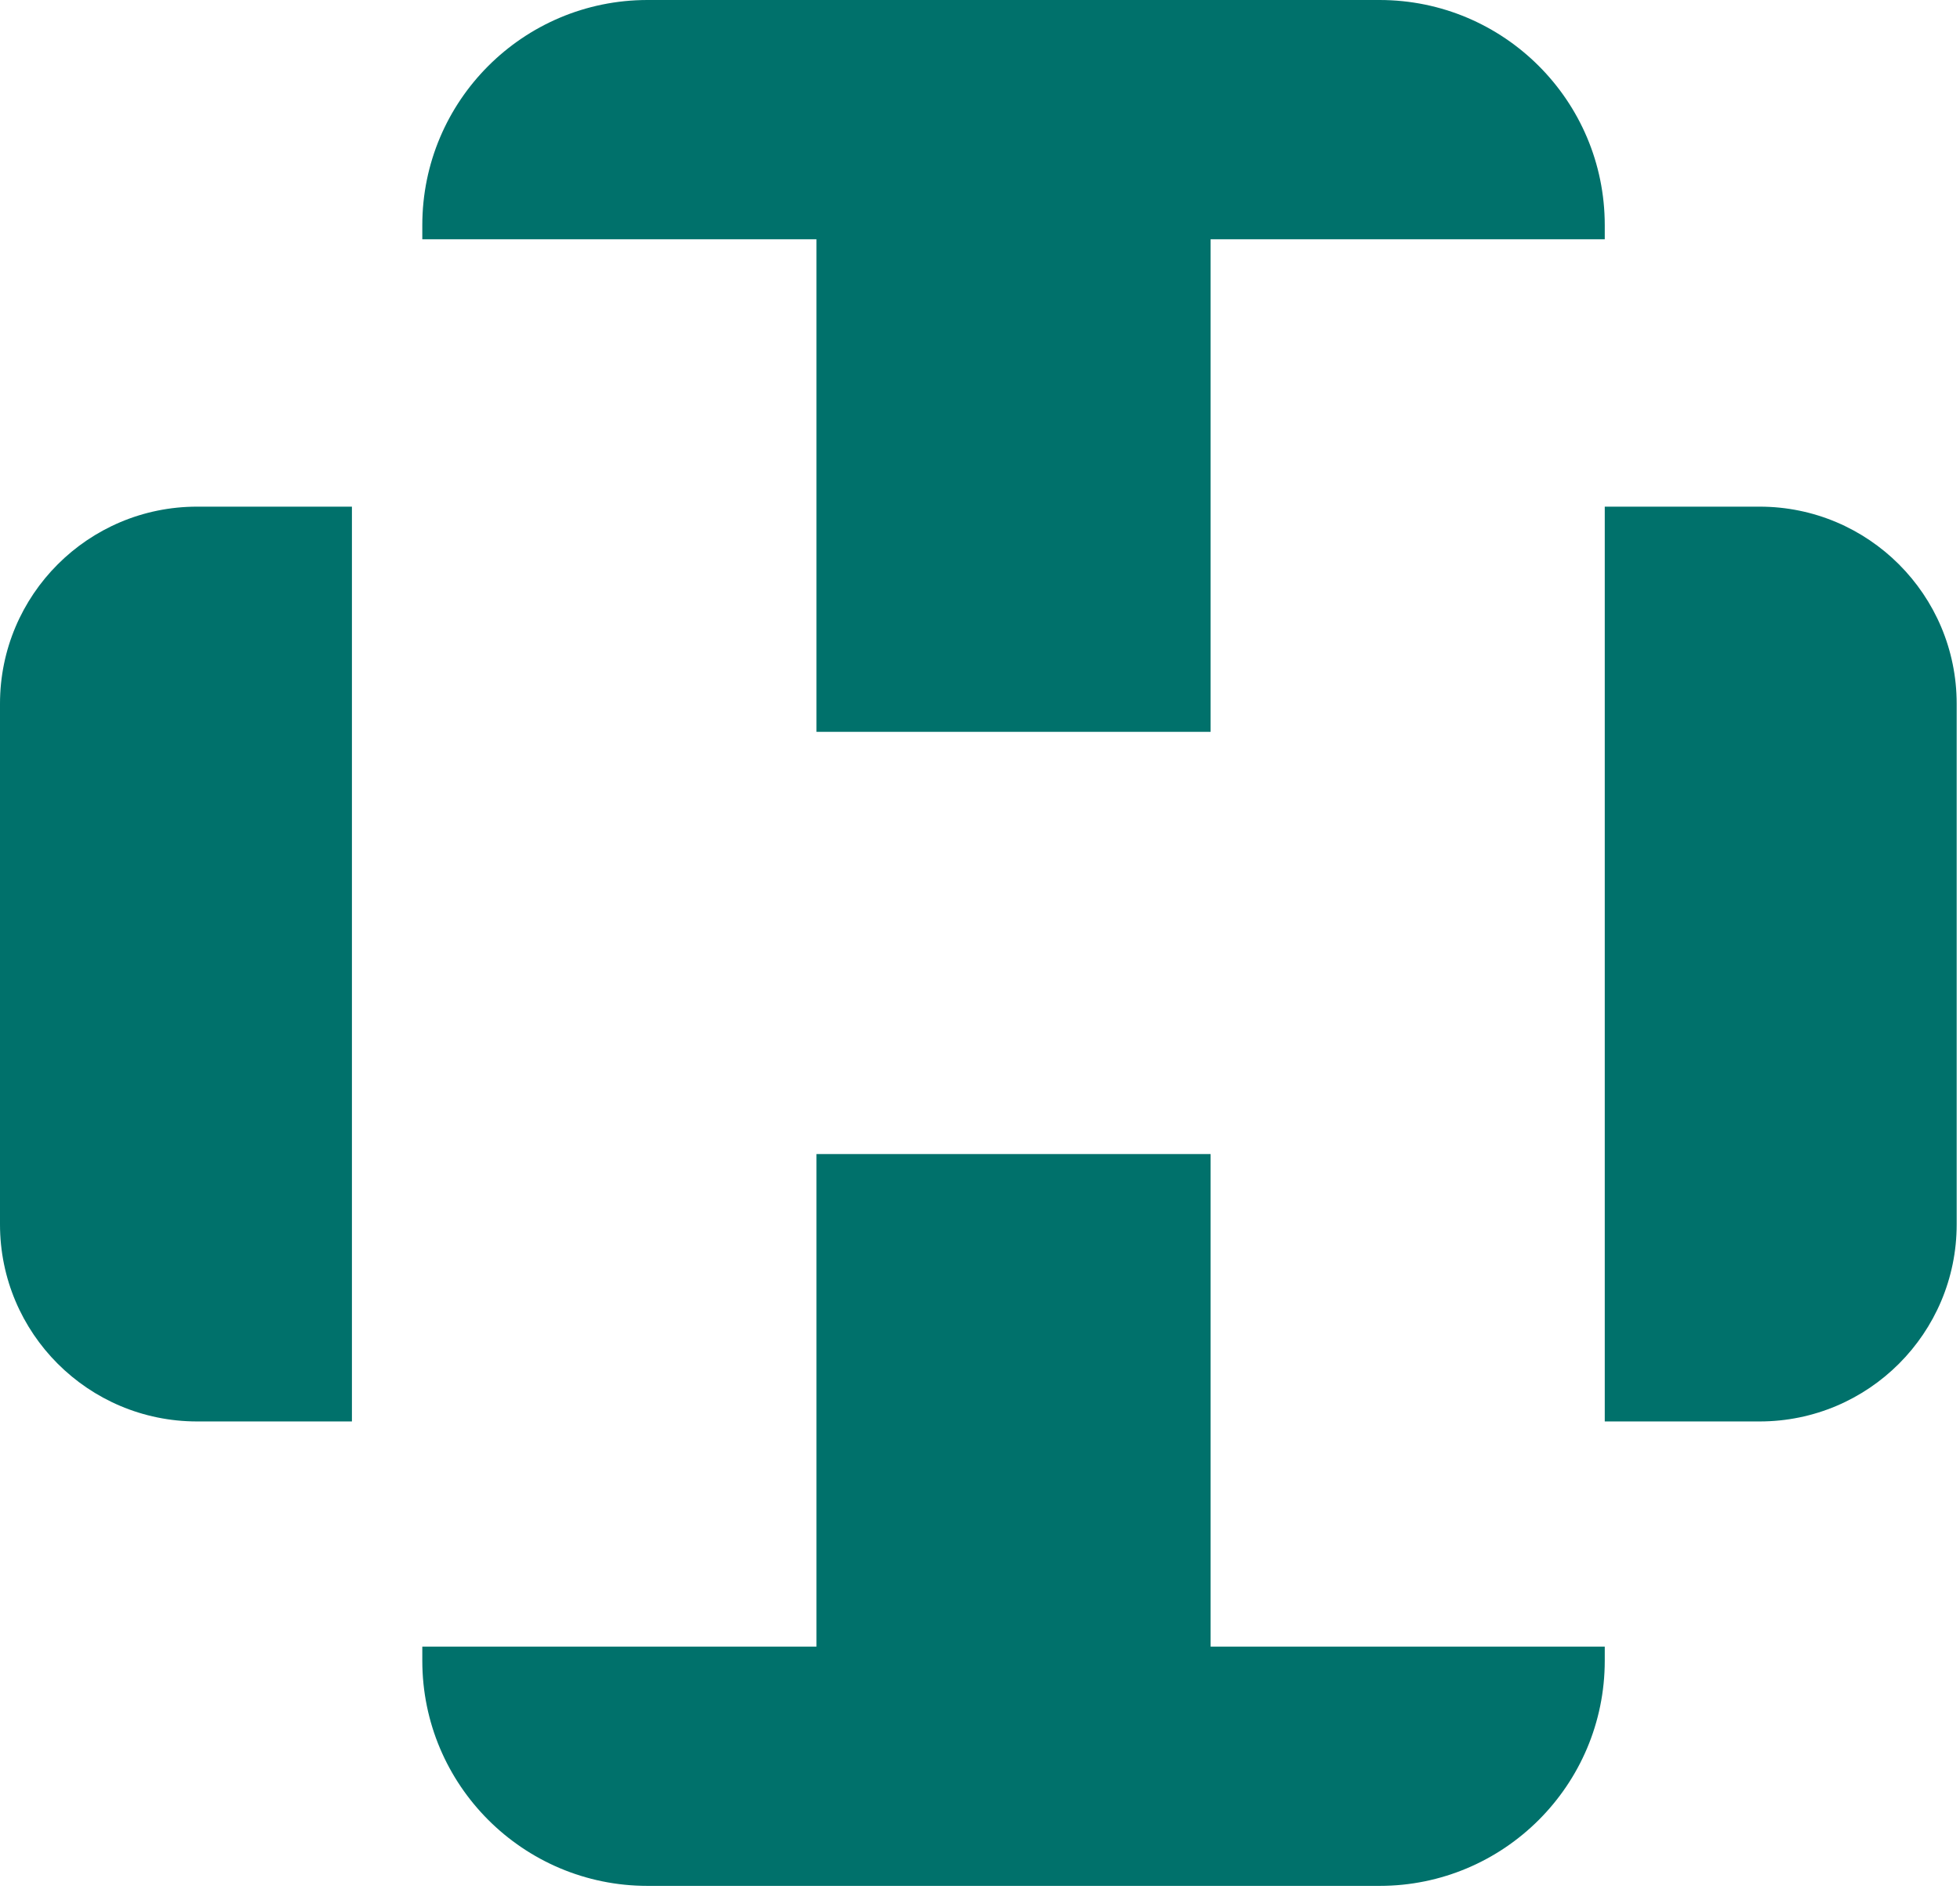
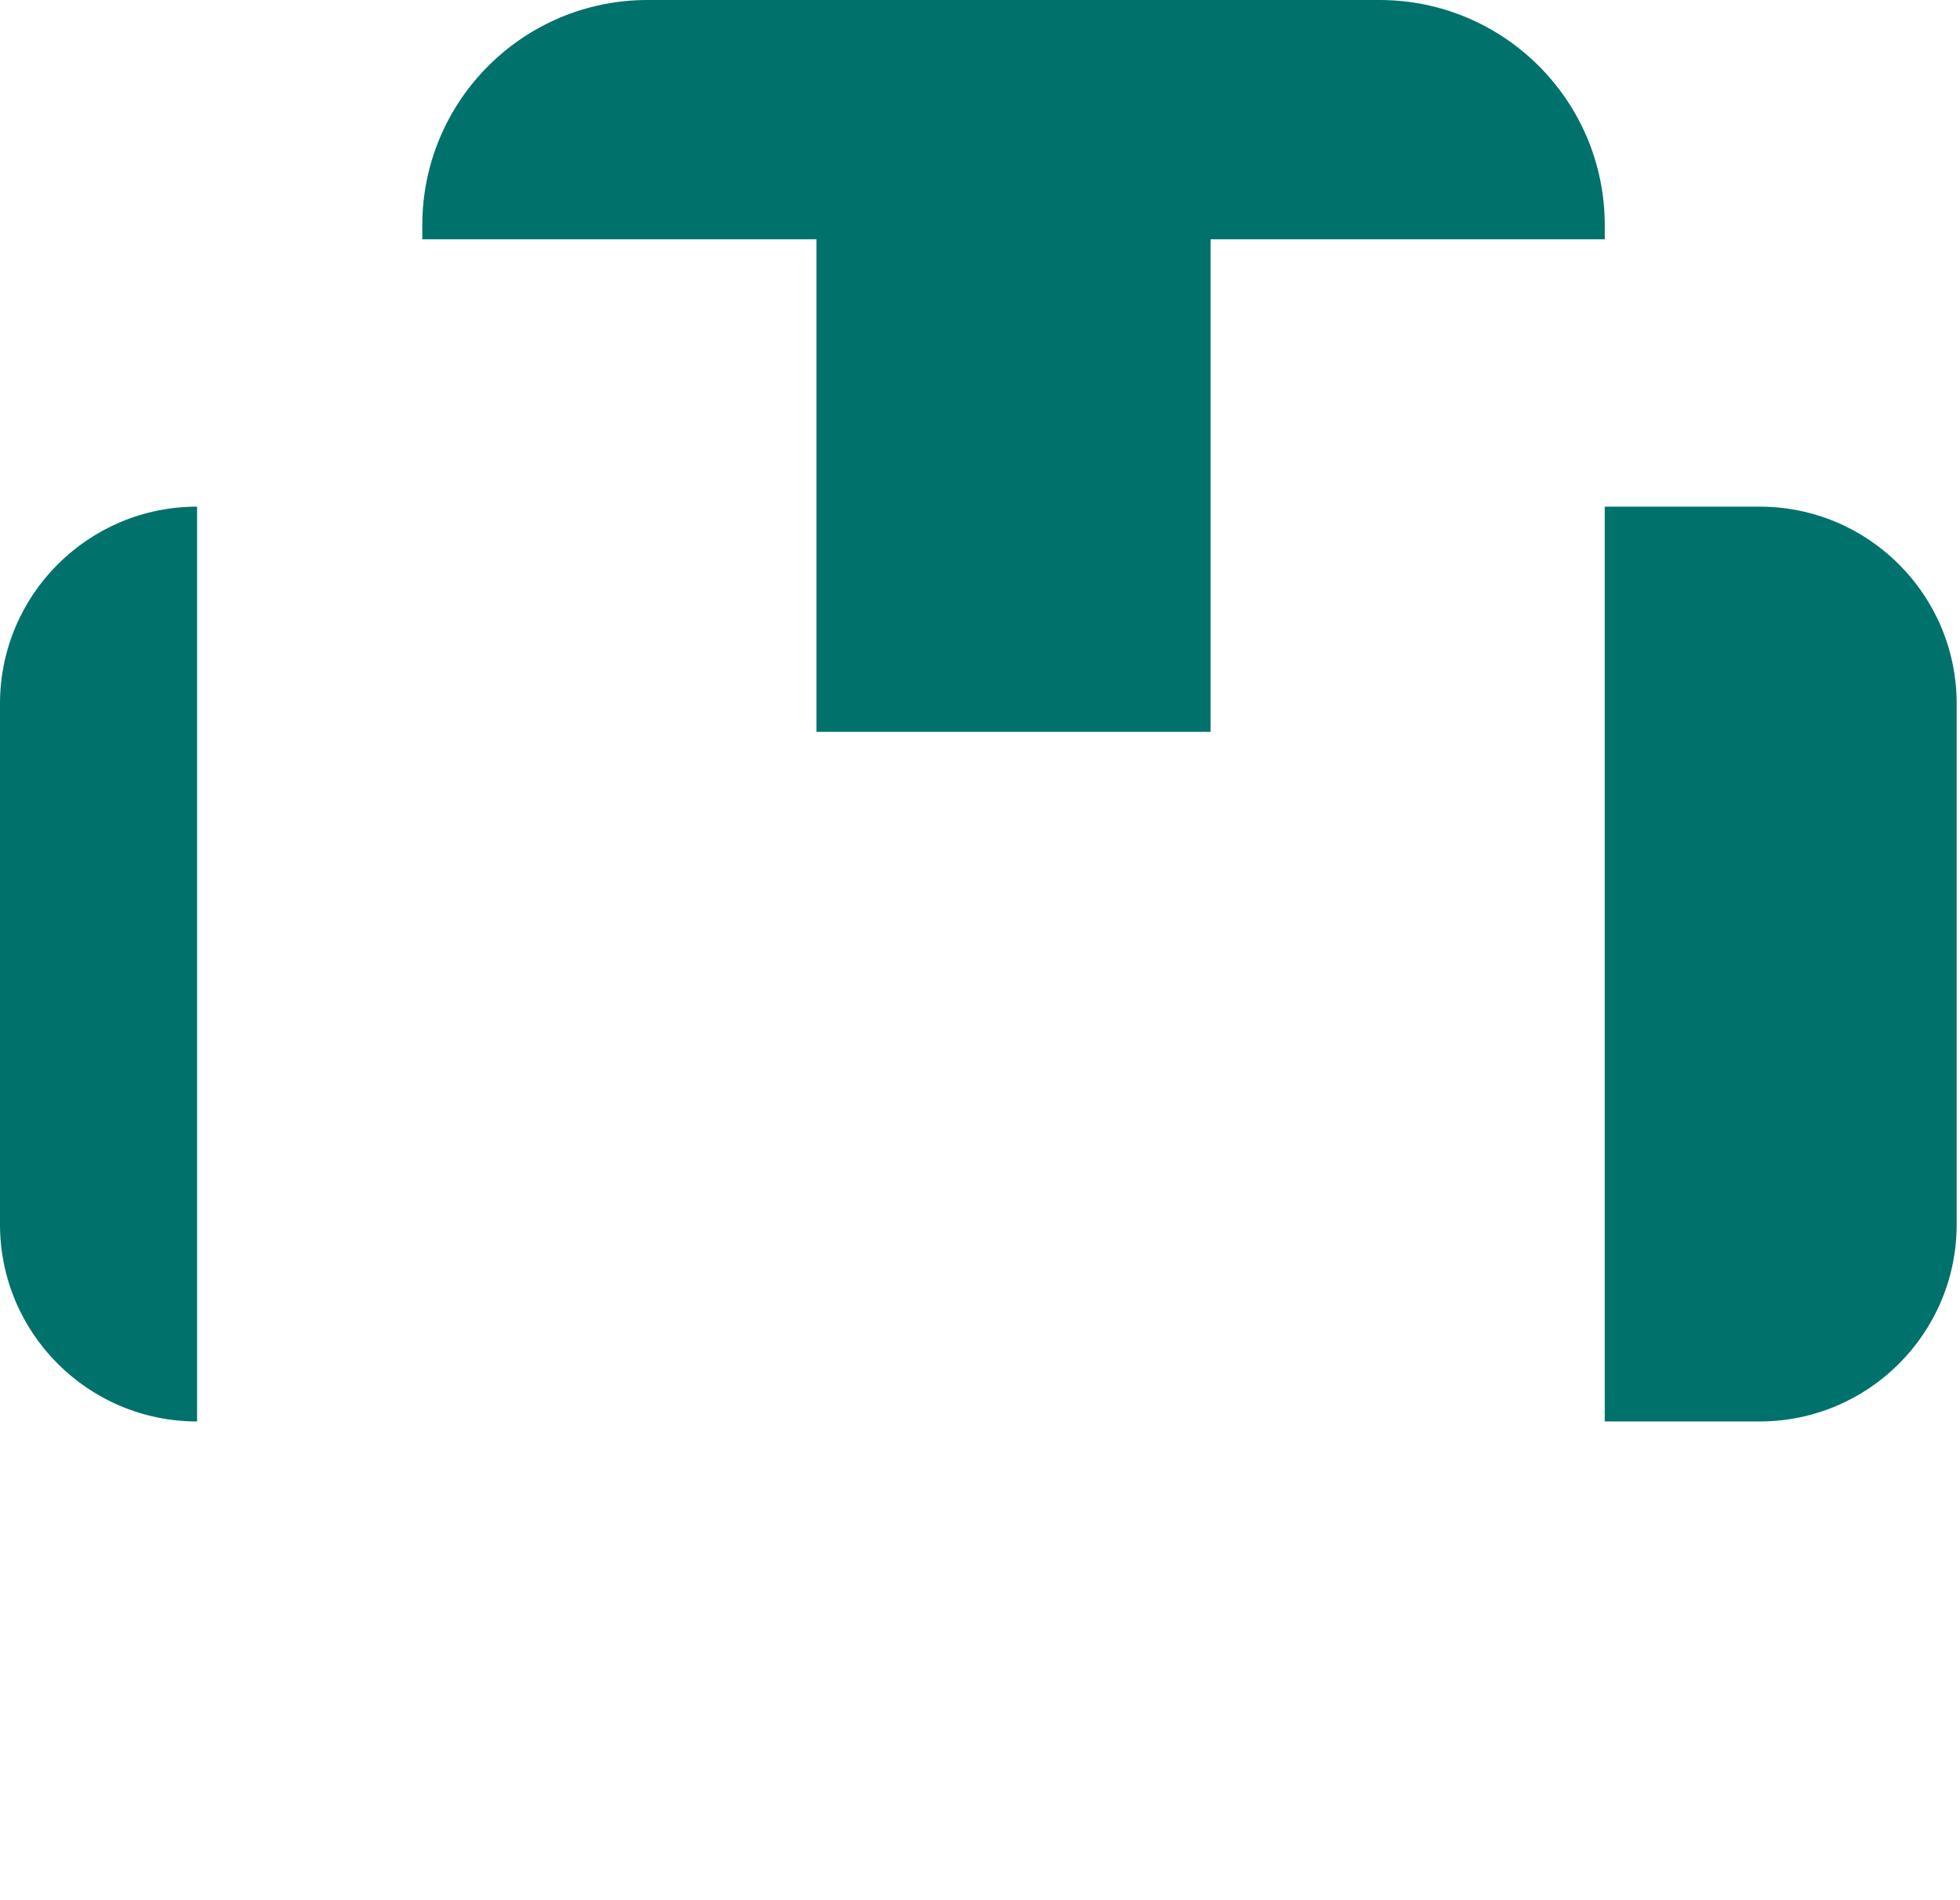
<svg xmlns="http://www.w3.org/2000/svg" fill="none" viewBox="0 0 69.618 67.493" style="max-height: 500px" width="69.618" height="67.493">
-   <path fill="#00716B" d="M0 43.5V25C0 21.134 3.134 18 7 18H12.5V50.5H7C3.134 50.5 0 47.366 0 43.5Z" />
+   <path fill="#00716B" d="M0 43.5V25C0 21.134 3.134 18 7 18V50.5H7C3.134 50.5 0 47.366 0 43.5Z" />
  <path fill="#00716B" d="M69.5 43.5V25C69.5 21.134 66.366 18 62.5 18H57V50.5H62.5C66.366 50.5 69.5 47.366 69.5 43.5Z" />
  <path fill="#00716B" d="M29 8.5V26H43V8.5H57V8C57 3.582 53.418 0 49 0H23C18.582 0 15 3.582 15 8V8.5H29Z" />
-   <path fill="#00716B" d="M43 58.5L43 41L29 41L29 58.5L15 58.5L15 59C15 63.418 18.582 67 23 67L49 67C53.418 67 57 63.418 57 59L57 58.5L43 58.5Z" />
  <path fill="#00716B" d="M98.772 28H93.596V27.376C93.736 27.364 93.939 27.347 94.202 27.323C94.472 27.3 94.656 27.265 94.756 27.218C94.932 27.148 95.061 27.042 95.143 26.901C95.225 26.755 95.266 26.567 95.266 26.339V21.9H89.403V26.242C89.403 26.447 89.436 26.62 89.5 26.761C89.57 26.901 89.705 27.024 89.904 27.13C90.004 27.183 90.18 27.235 90.432 27.288C90.689 27.341 90.892 27.37 91.038 27.376V28H85.861V27.376C86.002 27.364 86.204 27.347 86.468 27.323C86.737 27.3 86.922 27.265 87.022 27.218C87.197 27.148 87.326 27.042 87.408 26.901C87.49 26.755 87.531 26.567 87.531 26.339V17.339C87.531 17.151 87.493 16.981 87.417 16.829C87.341 16.671 87.209 16.548 87.022 16.46C86.863 16.384 86.67 16.316 86.441 16.258C86.219 16.199 86.025 16.164 85.861 16.152V15.528H91.038V16.152C90.874 16.158 90.672 16.185 90.432 16.231C90.197 16.278 90.022 16.322 89.904 16.363C89.705 16.434 89.57 16.551 89.5 16.715C89.436 16.879 89.403 17.058 89.403 17.251V21.118H95.266V17.339C95.266 17.151 95.228 16.981 95.151 16.829C95.075 16.671 94.943 16.548 94.756 16.46C94.598 16.384 94.404 16.316 94.176 16.258C93.953 16.199 93.76 16.164 93.596 16.152V15.528H98.772V16.152C98.608 16.158 98.406 16.185 98.166 16.231C97.932 16.278 97.756 16.322 97.639 16.363C97.439 16.434 97.305 16.551 97.234 16.715C97.17 16.879 97.138 17.058 97.138 17.251V26.242C97.138 26.447 97.17 26.62 97.234 26.761C97.305 26.901 97.439 27.024 97.639 27.13C97.738 27.183 97.914 27.235 98.166 27.288C98.424 27.341 98.626 27.37 98.772 27.376V28ZM109.228 28H103.612V27.376C103.77 27.364 103.999 27.347 104.298 27.323C104.596 27.3 104.807 27.265 104.93 27.218C105.124 27.142 105.264 27.039 105.352 26.91C105.44 26.775 105.484 26.591 105.484 26.356V17.321C105.484 17.116 105.452 16.946 105.387 16.811C105.323 16.671 105.171 16.554 104.93 16.46C104.755 16.39 104.532 16.325 104.262 16.267C103.999 16.202 103.782 16.164 103.612 16.152V15.528H109.228V16.152C109.047 16.158 108.83 16.182 108.578 16.223C108.326 16.258 108.106 16.305 107.919 16.363C107.696 16.434 107.547 16.548 107.47 16.706C107.394 16.864 107.356 17.04 107.356 17.233V26.26C107.356 26.453 107.397 26.626 107.479 26.778C107.567 26.925 107.714 27.042 107.919 27.13C108.042 27.177 108.241 27.23 108.516 27.288C108.798 27.341 109.035 27.37 109.228 27.376V28ZM123.578 18.605C123.578 19.255 123.449 19.832 123.191 20.336C122.939 20.834 122.587 21.247 122.136 21.575C121.691 21.903 121.202 22.144 120.668 22.296C120.135 22.448 119.57 22.524 118.972 22.524H117.575V26.304C117.575 26.509 117.607 26.69 117.671 26.849C117.742 27.001 117.882 27.118 118.093 27.2C118.199 27.241 118.383 27.279 118.647 27.314C118.917 27.35 119.163 27.37 119.385 27.376V28H114.033V27.376C114.173 27.364 114.376 27.344 114.639 27.314C114.909 27.285 115.096 27.247 115.202 27.2C115.377 27.124 115.503 27.013 115.58 26.866C115.662 26.72 115.703 26.532 115.703 26.304V17.304C115.703 17.099 115.673 16.914 115.615 16.75C115.556 16.586 115.418 16.463 115.202 16.381C114.979 16.305 114.756 16.252 114.534 16.223C114.317 16.188 114.129 16.164 113.971 16.152V15.528H119.667C120.827 15.528 121.767 15.81 122.488 16.372C123.214 16.929 123.578 17.673 123.578 18.605ZM120.906 20.731C121.105 20.45 121.237 20.16 121.301 19.861C121.366 19.557 121.398 19.284 121.398 19.044C121.398 18.71 121.357 18.37 121.275 18.024C121.199 17.679 121.064 17.377 120.871 17.119C120.666 16.844 120.396 16.63 120.062 16.477C119.728 16.325 119.312 16.249 118.814 16.249H117.575V21.76H118.471C119.104 21.76 119.617 21.663 120.009 21.47C120.408 21.27 120.707 21.024 120.906 20.731ZM137.804 18.605C137.804 19.255 137.675 19.832 137.417 20.336C137.165 20.834 136.814 21.247 136.363 21.575C135.917 21.903 135.428 22.144 134.895 22.296C134.362 22.448 133.796 22.524 133.199 22.524H131.801V26.304C131.801 26.509 131.833 26.69 131.898 26.849C131.968 27.001 132.109 27.118 132.32 27.2C132.425 27.241 132.61 27.279 132.873 27.314C133.143 27.35 133.389 27.37 133.612 27.376V28H128.259V27.376C128.4 27.364 128.602 27.344 128.866 27.314C129.135 27.285 129.323 27.247 129.428 27.2C129.604 27.124 129.73 27.013 129.806 26.866C129.888 26.72 129.929 26.532 129.929 26.304V17.304C129.929 17.099 129.9 16.914 129.841 16.75C129.783 16.586 129.645 16.463 129.428 16.381C129.205 16.305 128.983 16.252 128.76 16.223C128.543 16.188 128.356 16.164 128.198 16.152V15.528H133.893C135.053 15.528 135.993 15.81 136.714 16.372C137.441 16.929 137.804 17.673 137.804 18.605ZM135.132 20.731C135.331 20.45 135.463 20.16 135.528 19.861C135.592 19.557 135.624 19.284 135.624 19.044C135.624 18.71 135.583 18.37 135.501 18.024C135.425 17.679 135.29 17.377 135.097 17.119C134.892 16.844 134.622 16.63 134.288 16.477C133.954 16.325 133.538 16.249 133.04 16.249H131.801V21.76H132.698C133.33 21.76 133.843 21.663 134.236 21.47C134.634 21.27 134.933 21.024 135.132 20.731ZM152.558 17.005C153.108 17.579 153.539 18.273 153.85 19.088C154.16 19.896 154.315 20.793 154.315 21.777C154.315 22.768 154.157 23.667 153.841 24.476C153.524 25.284 153.085 25.973 152.522 26.541C151.978 27.104 151.345 27.537 150.624 27.842C149.903 28.146 149.136 28.299 148.321 28.299C147.454 28.299 146.651 28.138 145.913 27.815C145.181 27.487 144.551 27.033 144.023 26.453C143.496 25.885 143.08 25.196 142.775 24.388C142.477 23.573 142.327 22.703 142.327 21.777C142.327 20.764 142.485 19.861 142.802 19.07C143.118 18.273 143.555 17.585 144.111 17.005C144.662 16.431 145.301 15.991 146.027 15.687C146.76 15.382 147.524 15.229 148.321 15.229C149.147 15.229 149.927 15.385 150.659 15.695C151.392 16.006 152.024 16.442 152.558 17.005ZM151.248 25.847C151.576 25.314 151.814 24.71 151.96 24.036C152.112 23.362 152.189 22.609 152.189 21.777C152.189 20.922 152.104 20.137 151.934 19.422C151.77 18.707 151.526 18.098 151.204 17.594C150.882 17.096 150.478 16.709 149.991 16.434C149.505 16.152 148.948 16.012 148.321 16.012C147.618 16.012 147.021 16.173 146.528 16.495C146.036 16.817 145.635 17.248 145.324 17.787C145.031 18.303 144.812 18.906 144.665 19.598C144.524 20.289 144.454 21.016 144.454 21.777C144.454 22.621 144.53 23.383 144.683 24.062C144.835 24.742 145.075 25.346 145.403 25.873C145.72 26.389 146.118 26.793 146.599 27.086C147.079 27.373 147.653 27.517 148.321 27.517C148.948 27.517 149.514 27.37 150.018 27.077C150.522 26.784 150.932 26.374 151.248 25.847ZM164.613 28.29C163.869 28.29 163.154 28.144 162.469 27.851C161.789 27.558 161.185 27.136 160.658 26.585C160.137 26.034 159.721 25.363 159.41 24.572C159.099 23.775 158.944 22.879 158.944 21.883C158.944 20.887 159.096 19.984 159.401 19.176C159.706 18.361 160.128 17.661 160.667 17.075C161.2 16.495 161.83 16.047 162.556 15.73C163.283 15.414 164.059 15.256 164.886 15.256C165.501 15.256 166.057 15.332 166.555 15.484C167.054 15.637 167.528 15.851 167.979 16.126L168.34 15.528H169.043L169.122 19.976H168.401C168.307 19.542 168.167 19.073 167.979 18.569C167.792 18.06 167.572 17.629 167.32 17.277C167.039 16.879 166.705 16.568 166.318 16.346C165.931 16.117 165.489 16.003 164.991 16.003C164.423 16.003 163.892 16.129 163.4 16.381C162.914 16.633 162.492 17.005 162.135 17.497C161.795 17.972 161.528 18.575 161.335 19.308C161.141 20.04 161.045 20.857 161.045 21.76C161.045 22.557 161.144 23.289 161.344 23.957C161.549 24.619 161.839 25.202 162.214 25.706C162.589 26.204 163.031 26.594 163.541 26.875C164.056 27.156 164.631 27.297 165.263 27.297C165.738 27.297 166.175 27.224 166.573 27.077C166.971 26.925 167.317 26.726 167.61 26.48C167.903 26.222 168.161 25.929 168.384 25.601C168.606 25.273 168.788 24.915 168.929 24.528L169.588 24.845C169.084 26.081 168.416 26.966 167.584 27.499C166.752 28.026 165.762 28.29 164.613 28.29ZM186.073 28H182.715C181.971 26.834 181.297 25.826 180.694 24.977C180.096 24.127 179.446 23.251 178.743 22.349H177.468V26.304C177.468 26.509 177.501 26.69 177.565 26.849C177.629 27.001 177.767 27.118 177.978 27.2C178.084 27.241 178.268 27.279 178.532 27.314C178.795 27.35 179.018 27.37 179.2 27.376V28H173.926V27.376C174.067 27.364 174.269 27.344 174.533 27.314C174.802 27.285 174.99 27.247 175.095 27.2C175.271 27.124 175.397 27.013 175.473 26.866C175.555 26.72 175.596 26.532 175.596 26.304V17.286C175.596 17.081 175.567 16.899 175.508 16.741C175.45 16.583 175.312 16.463 175.095 16.381C174.949 16.328 174.758 16.281 174.524 16.24C174.29 16.193 174.09 16.164 173.926 16.152V15.528H179.683C180.211 15.528 180.706 15.584 181.169 15.695C181.631 15.801 182.05 15.974 182.425 16.214C182.789 16.448 183.079 16.756 183.295 17.137C183.512 17.512 183.621 17.966 183.621 18.499C183.621 18.98 183.547 19.404 183.401 19.773C183.254 20.143 183.038 20.462 182.751 20.731C182.487 20.983 182.17 21.203 181.801 21.391C181.432 21.572 181.025 21.727 180.58 21.856C181.195 22.671 181.705 23.356 182.109 23.913C182.519 24.47 183.02 25.146 183.612 25.943C183.87 26.295 184.101 26.556 184.306 26.726C184.517 26.89 184.725 27.024 184.93 27.13C185.083 27.206 185.273 27.265 185.502 27.306C185.73 27.347 185.92 27.37 186.073 27.376V28ZM181.45 18.701C181.45 17.945 181.233 17.348 180.799 16.908C180.366 16.463 179.753 16.24 178.962 16.24H177.468V21.593H178.62C179.428 21.593 180.102 21.335 180.641 20.819C181.18 20.298 181.45 19.592 181.45 18.701ZM201.433 28H196.239V27.376C196.696 27.347 197.074 27.288 197.372 27.2C197.677 27.112 197.829 27.004 197.829 26.875C197.829 26.822 197.824 26.758 197.812 26.682C197.8 26.605 197.783 26.538 197.759 26.48L196.722 23.685H192.354C192.19 24.095 192.055 24.452 191.95 24.757C191.85 25.061 191.759 25.343 191.677 25.601C191.601 25.852 191.548 26.058 191.519 26.216C191.49 26.374 191.475 26.503 191.475 26.602C191.475 26.837 191.659 27.019 192.029 27.148C192.398 27.276 192.814 27.352 193.277 27.376V28H188.583V27.376C188.736 27.364 188.926 27.332 189.155 27.279C189.383 27.221 189.571 27.145 189.717 27.051C189.951 26.893 190.133 26.729 190.262 26.559C190.391 26.383 190.517 26.143 190.64 25.838C191.267 24.273 191.958 22.516 192.714 20.564C193.47 18.613 194.144 16.876 194.736 15.352H195.439L199.596 26.11C199.684 26.339 199.784 26.523 199.895 26.664C200.006 26.805 200.161 26.942 200.361 27.077C200.495 27.159 200.671 27.23 200.888 27.288C201.105 27.341 201.286 27.37 201.433 27.376V28ZM196.406 22.902L194.516 18.068L192.661 22.902H196.406ZM215.255 18.912H214.649C214.596 18.701 214.499 18.452 214.358 18.165C214.224 17.872 214.071 17.597 213.901 17.339C213.726 17.069 213.532 16.835 213.321 16.636C213.116 16.431 212.917 16.314 212.724 16.284C212.542 16.261 212.314 16.243 212.038 16.231C211.763 16.22 211.508 16.214 211.274 16.214H210.764V26.189C210.764 26.383 210.805 26.561 210.887 26.726C210.969 26.884 211.112 27.007 211.317 27.095C211.423 27.136 211.643 27.191 211.977 27.262C212.316 27.332 212.58 27.37 212.768 27.376V28H206.879V27.376C207.043 27.364 207.292 27.341 207.626 27.306C207.966 27.27 208.2 27.227 208.329 27.174C208.523 27.098 208.663 26.989 208.751 26.849C208.845 26.702 208.892 26.509 208.892 26.269V16.214H208.382C208.2 16.214 207.975 16.22 207.705 16.231C207.436 16.237 207.178 16.255 206.932 16.284C206.738 16.308 206.536 16.425 206.325 16.636C206.12 16.841 205.93 17.075 205.754 17.339C205.578 17.602 205.423 17.884 205.288 18.183C205.153 18.476 205.06 18.719 205.007 18.912H204.392V15.528H215.255V18.912ZM229.991 24.326L229.754 28H219.4V27.376C219.576 27.364 219.81 27.341 220.103 27.306C220.396 27.265 220.587 27.224 220.675 27.183C220.862 27.095 220.991 26.98 221.061 26.84C221.138 26.699 221.176 26.52 221.176 26.304V17.339C221.176 17.145 221.143 16.976 221.079 16.829C221.014 16.677 220.88 16.554 220.675 16.46C220.516 16.384 220.303 16.316 220.033 16.258C219.769 16.199 219.558 16.164 219.4 16.152V15.528H229.051V18.534H228.391C228.274 18.089 228.019 17.617 227.627 17.119C227.24 16.615 226.871 16.34 226.519 16.293C226.338 16.27 226.121 16.252 225.869 16.24C225.617 16.229 225.33 16.223 225.008 16.223H223.048V21.18H224.454C224.905 21.18 225.233 21.139 225.438 21.057C225.649 20.969 225.834 20.825 225.992 20.626C226.121 20.456 226.229 20.23 226.317 19.949C226.411 19.662 226.473 19.393 226.502 19.141H227.161V24.019H226.502C226.478 23.737 226.414 23.441 226.308 23.131C226.209 22.814 226.103 22.586 225.992 22.445C225.81 22.217 225.602 22.067 225.368 21.997C225.139 21.927 224.835 21.892 224.454 21.892H223.048V25.636C223.048 26.011 223.074 26.307 223.127 26.523C223.18 26.74 223.282 26.904 223.434 27.016C223.587 27.127 223.795 27.2 224.058 27.235C224.322 27.265 224.697 27.279 225.183 27.279C225.377 27.279 225.632 27.279 225.948 27.279C226.264 27.279 226.531 27.268 226.748 27.244C226.971 27.221 227.199 27.18 227.433 27.121C227.674 27.057 227.844 26.972 227.943 26.866C228.213 26.585 228.494 26.16 228.787 25.592C229.086 25.018 229.276 24.596 229.358 24.326H229.991ZM242.266 22.278C242.53 22.571 242.723 22.894 242.846 23.245C242.975 23.591 243.04 23.995 243.04 24.458C243.04 25.56 242.632 26.468 241.818 27.183C241.004 27.898 239.993 28.255 238.786 28.255C238.229 28.255 237.672 28.17 237.116 28C236.559 27.824 236.079 27.613 235.674 27.367L235.296 28.009H234.593L234.47 23.737H235.182C235.329 24.265 235.499 24.742 235.692 25.17C235.891 25.592 236.152 25.987 236.474 26.356C236.779 26.702 237.133 26.977 237.538 27.183C237.948 27.388 238.422 27.49 238.962 27.49C239.366 27.49 239.717 27.438 240.016 27.332C240.321 27.227 240.567 27.077 240.754 26.884C240.942 26.69 241.08 26.465 241.168 26.207C241.261 25.943 241.308 25.642 241.308 25.302C241.308 24.804 241.168 24.341 240.886 23.913C240.605 23.48 240.186 23.151 239.629 22.929C239.249 22.776 238.812 22.609 238.32 22.428C237.828 22.24 237.403 22.064 237.046 21.9C236.342 21.584 235.795 21.171 235.402 20.661C235.015 20.145 234.822 19.475 234.822 18.648C234.822 18.174 234.919 17.731 235.112 17.321C235.305 16.911 235.581 16.545 235.938 16.223C236.278 15.918 236.679 15.681 237.142 15.511C237.605 15.335 238.088 15.247 238.592 15.247C239.167 15.247 239.679 15.335 240.13 15.511C240.587 15.687 241.004 15.892 241.379 16.126L241.739 15.528H242.442L242.512 19.668H241.8C241.671 19.193 241.525 18.739 241.361 18.306C241.203 17.872 240.995 17.48 240.737 17.128C240.485 16.788 240.177 16.519 239.814 16.319C239.451 16.114 239.005 16.012 238.478 16.012C237.921 16.012 237.447 16.19 237.054 16.548C236.662 16.905 236.465 17.342 236.465 17.857C236.465 18.396 236.591 18.845 236.843 19.202C237.095 19.554 237.462 19.844 237.942 20.072C238.37 20.277 238.789 20.456 239.199 20.608C239.615 20.755 240.016 20.913 240.403 21.083C240.754 21.235 241.091 21.408 241.414 21.602C241.742 21.795 242.026 22.02 242.266 22.278ZM98.772 51H93.596V50.376C93.736 50.364 93.939 50.347 94.202 50.323C94.472 50.3 94.656 50.265 94.756 50.218C94.932 50.148 95.061 50.042 95.143 49.901C95.225 49.755 95.266 49.567 95.266 49.339V44.9H89.403V49.242C89.403 49.447 89.436 49.62 89.5 49.761C89.57 49.901 89.705 50.024 89.904 50.13C90.004 50.183 90.18 50.235 90.432 50.288C90.689 50.341 90.892 50.37 91.038 50.376V51H85.861V50.376C86.002 50.364 86.204 50.347 86.468 50.323C86.737 50.3 86.922 50.265 87.022 50.218C87.197 50.148 87.326 50.042 87.408 49.901C87.49 49.755 87.531 49.567 87.531 49.339V40.339C87.531 40.151 87.493 39.981 87.417 39.829C87.341 39.671 87.209 39.548 87.022 39.46C86.863 39.384 86.67 39.316 86.441 39.258C86.219 39.199 86.025 39.164 85.861 39.152V38.528H91.038V39.152C90.874 39.158 90.672 39.185 90.432 39.231C90.197 39.278 90.022 39.322 89.904 39.363C89.705 39.434 89.57 39.551 89.5 39.715C89.436 39.879 89.403 40.058 89.403 40.251V44.118H95.266V40.339C95.266 40.151 95.228 39.981 95.151 39.829C95.075 39.671 94.943 39.548 94.756 39.46C94.598 39.384 94.404 39.316 94.176 39.258C93.953 39.199 93.76 39.164 93.596 39.152V38.528H98.772V39.152C98.608 39.158 98.406 39.185 98.166 39.231C97.932 39.278 97.756 39.322 97.639 39.363C97.439 39.434 97.305 39.551 97.234 39.715C97.17 39.879 97.138 40.058 97.138 40.251V49.242C97.138 49.447 97.17 49.62 97.234 49.761C97.305 49.901 97.439 50.024 97.639 50.13C97.738 50.183 97.914 50.235 98.166 50.288C98.424 50.341 98.626 50.37 98.772 50.376V51ZM113.851 40.005C114.402 40.579 114.833 41.273 115.143 42.088C115.454 42.897 115.609 43.793 115.609 44.777C115.609 45.768 115.451 46.667 115.135 47.476C114.818 48.284 114.379 48.973 113.816 49.541C113.271 50.103 112.638 50.537 111.918 50.842C111.197 51.147 110.429 51.299 109.615 51.299C108.748 51.299 107.945 51.138 107.207 50.815C106.474 50.487 105.844 50.033 105.317 49.453C104.79 48.885 104.374 48.196 104.069 47.388C103.77 46.573 103.621 45.703 103.621 44.777C103.621 43.764 103.779 42.861 104.095 42.07C104.412 41.273 104.848 40.585 105.405 40.005C105.956 39.431 106.594 38.991 107.321 38.687C108.053 38.382 108.818 38.23 109.615 38.23C110.441 38.23 111.22 38.385 111.953 38.695C112.685 39.006 113.318 39.442 113.851 40.005ZM112.542 48.847C112.87 48.313 113.107 47.71 113.254 47.036C113.406 46.362 113.482 45.609 113.482 44.777C113.482 43.922 113.397 43.137 113.227 42.422C113.063 41.707 112.82 41.098 112.498 40.594C112.176 40.096 111.771 39.709 111.285 39.434C110.799 39.152 110.242 39.012 109.615 39.012C108.912 39.012 108.314 39.173 107.822 39.495C107.33 39.817 106.928 40.248 106.618 40.787C106.325 41.303 106.105 41.906 105.959 42.598C105.818 43.289 105.748 44.016 105.748 44.777C105.748 45.621 105.824 46.383 105.976 47.062C106.129 47.742 106.369 48.346 106.697 48.873C107.013 49.389 107.412 49.793 107.892 50.086C108.373 50.373 108.947 50.517 109.615 50.517C110.242 50.517 110.807 50.37 111.311 50.077C111.815 49.784 112.225 49.374 112.542 48.847ZM130.424 47.291L130.161 51H120.414V50.376C120.554 50.364 120.756 50.344 121.02 50.315C121.29 50.285 121.477 50.247 121.583 50.2C121.758 50.124 121.884 50.013 121.96 49.866C122.042 49.72 122.084 49.532 122.084 49.304V40.374C122.084 40.175 122.048 39.999 121.978 39.847C121.914 39.694 121.782 39.571 121.583 39.477C121.448 39.407 121.257 39.34 121.011 39.275C120.771 39.205 120.572 39.164 120.414 39.152V38.528H125.678V39.152C125.514 39.158 125.3 39.188 125.037 39.24C124.779 39.293 124.591 39.34 124.474 39.381C124.275 39.451 124.137 39.571 124.061 39.741C123.991 39.911 123.956 40.093 123.956 40.286V48.662C123.956 49.049 123.973 49.351 124.008 49.567C124.049 49.778 124.14 49.942 124.281 50.06C124.416 50.165 124.615 50.235 124.878 50.27C125.148 50.3 125.523 50.315 126.003 50.315C126.22 50.315 126.446 50.309 126.68 50.297C126.915 50.285 127.137 50.262 127.348 50.227C127.553 50.191 127.741 50.145 127.911 50.086C128.086 50.022 128.215 49.942 128.297 49.849C128.538 49.579 128.816 49.172 129.132 48.627C129.455 48.076 129.677 47.631 129.8 47.291H130.424ZM146.461 44.839C146.461 45.899 146.262 46.819 145.864 47.599C145.465 48.378 144.947 49.017 144.308 49.515C143.663 50.013 142.94 50.385 142.137 50.631C141.334 50.877 140.505 51 139.65 51H134.482V50.376C134.652 50.376 134.871 50.361 135.141 50.332C135.416 50.297 135.598 50.259 135.686 50.218C135.862 50.142 135.988 50.03 136.064 49.884C136.146 49.731 136.187 49.55 136.187 49.339V40.339C136.187 40.14 136.152 39.961 136.081 39.803C136.017 39.645 135.885 39.519 135.686 39.425C135.504 39.337 135.308 39.273 135.097 39.231C134.886 39.19 134.704 39.164 134.552 39.152V38.528H140.001C140.751 38.528 141.49 38.645 142.216 38.88C142.943 39.108 143.575 39.419 144.115 39.812C144.847 40.333 145.421 41.016 145.837 41.859C146.253 42.703 146.461 43.696 146.461 44.839ZM144.308 44.83C144.308 43.992 144.197 43.236 143.974 42.562C143.751 41.883 143.426 41.291 142.998 40.787C142.594 40.307 142.096 39.929 141.504 39.653C140.918 39.378 140.265 39.24 139.544 39.24C139.304 39.24 139.032 39.246 138.727 39.258C138.428 39.264 138.205 39.27 138.059 39.275V48.864C138.059 49.398 138.214 49.767 138.525 49.972C138.835 50.177 139.313 50.279 139.957 50.279C140.701 50.279 141.352 50.148 141.908 49.884C142.465 49.62 142.916 49.254 143.262 48.785C143.625 48.293 143.889 47.725 144.053 47.08C144.223 46.43 144.308 45.68 144.308 44.83ZM156.689 51H151.072V50.376C151.231 50.364 151.459 50.347 151.758 50.323C152.057 50.3 152.268 50.265 152.391 50.218C152.584 50.142 152.725 50.039 152.813 49.91C152.9 49.775 152.944 49.591 152.944 49.356V40.321C152.944 40.116 152.912 39.946 152.848 39.812C152.783 39.671 152.631 39.554 152.391 39.46C152.215 39.39 151.992 39.325 151.723 39.267C151.459 39.202 151.242 39.164 151.072 39.152V38.528H156.689V39.152C156.507 39.158 156.29 39.182 156.038 39.223C155.786 39.258 155.566 39.305 155.379 39.363C155.156 39.434 155.007 39.548 154.931 39.706C154.855 39.864 154.816 40.04 154.816 40.233V49.26C154.816 49.453 154.857 49.626 154.939 49.778C155.027 49.925 155.174 50.042 155.379 50.13C155.502 50.177 155.701 50.23 155.977 50.288C156.258 50.341 156.495 50.37 156.689 50.376V51ZM174.29 39.152C174.126 39.158 173.874 39.205 173.534 39.293C173.194 39.381 172.951 39.472 172.804 39.565C172.594 39.712 172.45 39.993 172.374 40.409C172.304 40.825 172.268 41.352 172.268 41.991V51.123H171.504L163.945 40.919V47.352C163.945 48.073 163.989 48.627 164.077 49.014C164.171 49.4 164.311 49.676 164.499 49.84C164.634 49.969 164.912 50.089 165.334 50.2C165.756 50.312 166.034 50.37 166.169 50.376V51H161.054V50.376C161.212 50.364 161.478 50.309 161.853 50.209C162.228 50.103 162.463 50.01 162.556 49.928C162.762 49.764 162.902 49.515 162.978 49.181C163.054 48.841 163.093 48.264 163.093 47.449V41.306C163.093 41.036 163.046 40.767 162.952 40.497C162.858 40.227 162.732 40.02 162.574 39.873C162.363 39.68 162.076 39.516 161.713 39.381C161.355 39.24 161.065 39.164 160.843 39.152V38.528H164.402L171.416 48.038V42.105C171.416 41.379 171.369 40.822 171.275 40.435C171.181 40.043 171.047 39.782 170.871 39.653C170.707 39.542 170.437 39.434 170.062 39.328C169.693 39.223 169.412 39.164 169.219 39.152V38.528H174.29V39.152ZM190.617 46.017C190.476 46.034 190.286 46.063 190.045 46.105C189.811 46.14 189.621 46.192 189.474 46.263C189.298 46.351 189.172 46.477 189.096 46.641C189.026 46.799 188.991 46.986 188.991 47.203V48.17C188.991 48.873 188.994 49.348 189 49.594C189.011 49.84 189.023 50.042 189.035 50.2C188.255 50.552 187.479 50.821 186.706 51.009C185.932 51.196 185.173 51.29 184.429 51.29C183.632 51.29 182.865 51.141 182.127 50.842C181.388 50.543 180.744 50.118 180.193 49.567C179.636 49.011 179.194 48.334 178.866 47.537C178.538 46.74 178.374 45.85 178.374 44.865C178.374 43.916 178.529 43.037 178.839 42.228C179.156 41.414 179.601 40.708 180.175 40.11C180.732 39.524 181.394 39.07 182.162 38.748C182.935 38.42 183.761 38.256 184.64 38.256C185.343 38.256 185.956 38.341 186.477 38.511C186.999 38.681 187.459 38.886 187.857 39.126L188.217 38.528H188.92L189 42.888H188.279C188.156 42.407 188.003 41.935 187.822 41.473C187.64 41.004 187.406 40.585 187.119 40.216C186.832 39.847 186.48 39.554 186.064 39.337C185.654 39.114 185.162 39.003 184.587 39.003C183.961 39.003 183.401 39.132 182.909 39.39C182.417 39.642 181.989 40.02 181.626 40.523C181.268 41.01 180.993 41.616 180.799 42.343C180.606 43.069 180.509 43.881 180.509 44.777C180.509 45.568 180.603 46.315 180.791 47.019C180.984 47.716 181.262 48.319 181.626 48.829C181.989 49.351 182.443 49.761 182.988 50.06C183.533 50.358 184.151 50.508 184.842 50.508C185.358 50.508 185.827 50.429 186.249 50.27C186.676 50.112 186.978 49.945 187.154 49.77C187.201 49.465 187.224 49.157 187.224 48.847C187.23 48.536 187.233 48.273 187.233 48.056V47.37C187.233 47.124 187.198 46.907 187.128 46.72C187.063 46.526 186.925 46.386 186.714 46.298C186.521 46.21 186.257 46.145 185.923 46.105C185.595 46.058 185.337 46.028 185.15 46.017V45.375H190.617V46.017Z" />
</svg>